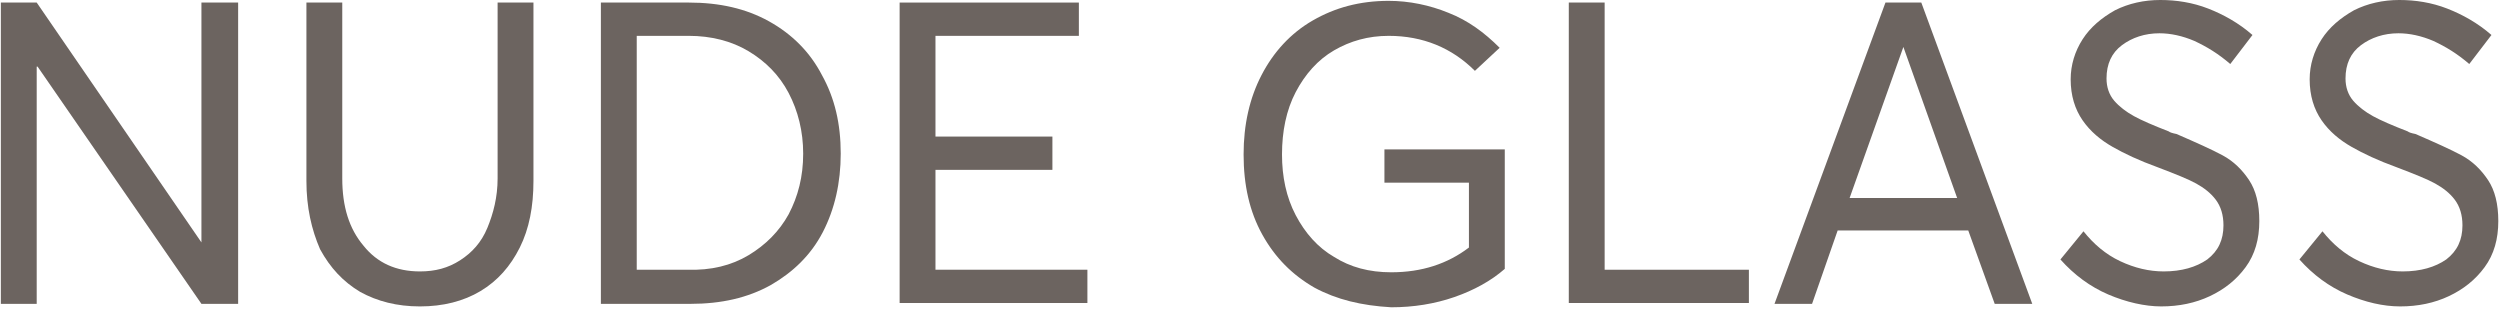
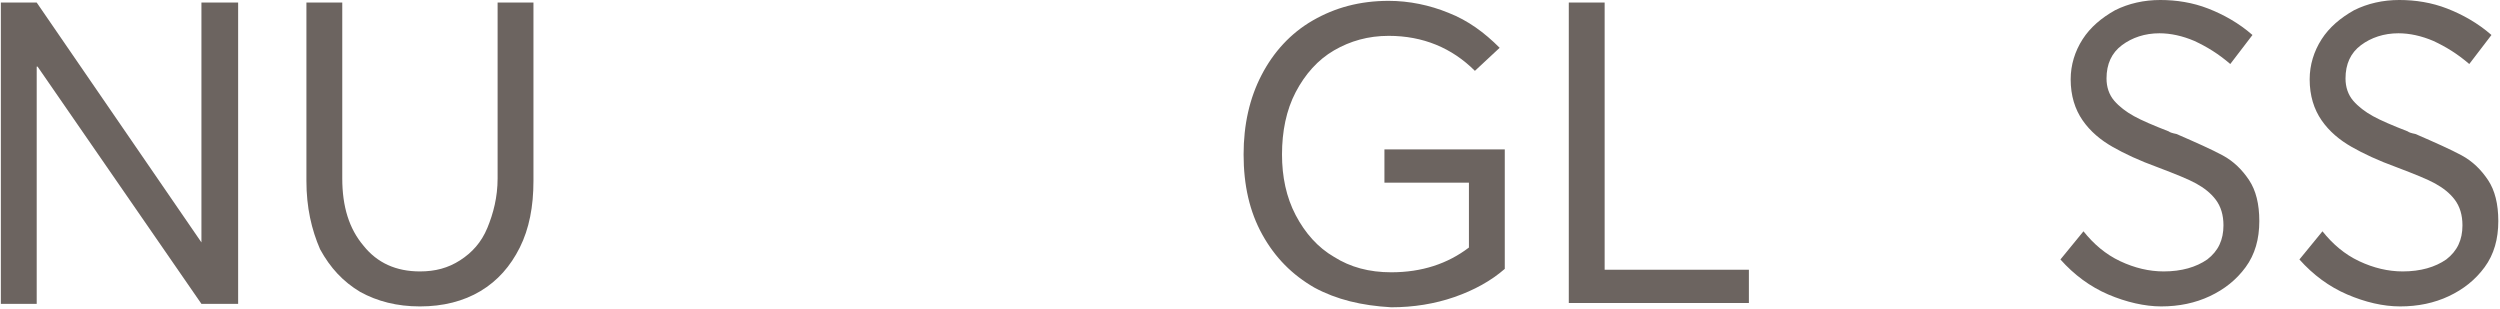
<svg xmlns="http://www.w3.org/2000/svg" version="1.1" id="logo_riviere" x="0px" y="0px" viewBox="0 0 292.9 36.2" style="enable-background:new 0 0 292.9 36.2;" xml:space="preserve">
  <style type="text/css">
	.st0{enable-background:new    ;}
	.st1{fill:#6C6460;}
</style>
  <g class="st0">
    <path class="st1" d="M4.3,0.3l19.3,28.1l0,0V0.3h4.3v35.3h-4.3L4.4,7.8H4.3v27.8H0.1V0.3H4.3z" />
    <path class="st1" d="M42.2,34.2c-2-1.2-3.5-2.8-4.7-5c-1-2.3-1.6-4.9-1.6-8V0.3h4.2v20.6c0,3.3,0.8,5.9,2.5,7.9c1.6,2,3.8,3,6.6,3   c1.8,0,3.3-0.4,4.7-1.3c1.4-0.9,2.5-2.1,3.2-3.8s1.2-3.6,1.2-5.8V0.3h4.2v20.9c0,3-0.5,5.6-1.6,7.8s-2.6,3.9-4.6,5.1   c-2,1.2-4.4,1.8-7.1,1.8C46.5,35.9,44.2,35.3,42.2,34.2z" />
-     <path class="st1" d="M80.7,0.3c3.6,0,6.7,0.7,9.4,2.2c2.7,1.5,4.8,3.6,6.2,6.3c1.5,2.7,2.2,5.7,2.2,9.2c0,3.4-0.7,6.5-2.1,9.2   s-3.5,4.7-6.1,6.2c-2.7,1.5-5.8,2.2-9.4,2.2H70.4V0.3H80.7z M87.7,29.9c2-1.2,3.6-2.8,4.7-4.8c1.1-2.1,1.7-4.4,1.7-7.1   c0-2.6-0.6-5-1.7-7.1S89.7,7.2,87.7,6c-2-1.2-4.4-1.8-7-1.8h-6.1v27.4h5.9C83.3,31.7,85.7,31.1,87.7,29.9z" />
-     <path class="st1" d="M126.4,0.3v3.9h-16.8V16h13.7v3.9h-13.7v11.7h17.8v3.9h-22V0.3H126.4z" />
    <path class="st1" d="M154,33.7c-2.6-1.5-4.6-3.5-6.1-6.2s-2.2-5.8-2.2-9.4c0-3.5,0.7-6.6,2.1-9.3c1.4-2.7,3.4-4.9,6-6.4   s5.5-2.3,8.9-2.3c2.4,0,4.8,0.5,7,1.4c2.3,0.9,4.2,2.3,6,4.1l-2.9,2.7c-2.7-2.7-6.1-4.1-10.1-4.1c-2.4,0-4.5,0.6-6.4,1.7   s-3.4,2.8-4.5,4.9s-1.6,4.6-1.6,7.3c0,2.6,0.5,5,1.6,7.1s2.6,3.8,4.5,4.9c1.9,1.2,4.1,1.8,6.7,1.8c3.6,0,6.6-1,9.1-2.9v-7.6h-9.9   v-3.9h14.1v14c-1.6,1.4-3.6,2.5-5.9,3.3c-2.3,0.8-4.8,1.2-7.4,1.2C159.5,35.8,156.6,35.1,154,33.7z" />
    <path class="st1" d="M188,0.3v31.3h16.9v3.9h-21.1V0.3H188z" />
-     <path class="st1" d="M225.1,0.3l13,35.3h-4.4l-3.1-8.6h-15.3l-3,8.6h-4.4l13-35.3C220.9,0.3,225.1,0.3,225.1,0.3z M223,5.5L223,5.5   l-6.3,17.7h12.6L223,5.5z" />
    <path class="st1" d="M247,34.5c-2.1-0.9-4-2.3-5.6-4.1l2.7-3.3c1.2,1.5,2.6,2.7,4.3,3.5c1.7,0.8,3.4,1.2,5.1,1.2   c2.1,0,3.8-0.5,5.1-1.4c1.3-1,1.9-2.3,1.9-4c0-1.2-0.3-2.2-0.9-3s-1.4-1.4-2.3-1.9s-2.4-1.1-4.5-1.9c-2.2-0.8-3.9-1.6-5.3-2.4   c-1.4-0.8-2.6-1.8-3.5-3.1s-1.4-2.9-1.4-4.8c0-1.7,0.5-3.3,1.4-4.7c0.9-1.4,2.2-2.5,3.8-3.4c1.6-0.8,3.4-1.2,5.3-1.2s3.8,0.3,5.6,1   c1.8,0.7,3.6,1.7,5.2,3.1l-2.6,3.4c-1.4-1.2-2.7-2-4.2-2.7c-1.4-0.6-2.8-0.9-4.1-0.9c-1.7,0-3.2,0.5-4.4,1.4   c-1.2,0.9-1.8,2.2-1.8,3.9c0,1,0.3,1.9,0.9,2.6c0.6,0.7,1.4,1.3,2.3,1.8s2.3,1.1,4.1,1.8c0.1,0.1,0.4,0.2,0.9,0.3   c2.3,1,4.1,1.8,5.4,2.5s2.3,1.7,3.1,2.9c0.8,1.2,1.2,2.8,1.2,4.8c0,2.1-0.5,3.9-1.6,5.4s-2.5,2.6-4.2,3.4s-3.6,1.2-5.7,1.2   C251.3,35.9,249.1,35.4,247,34.5z" />
    <path class="st1" d="M275,34.5c-2.1-0.9-4-2.3-5.6-4.1l2.7-3.3c1.2,1.5,2.6,2.7,4.3,3.5c1.7,0.8,3.4,1.2,5.1,1.2   c2.1,0,3.8-0.5,5.1-1.4c1.3-1,1.9-2.3,1.9-4c0-1.2-0.3-2.2-0.9-3s-1.4-1.4-2.3-1.9s-2.4-1.1-4.5-1.9c-2.2-0.8-3.9-1.6-5.3-2.4   c-1.4-0.8-2.6-1.8-3.5-3.1s-1.4-2.9-1.4-4.8c0-1.7,0.5-3.3,1.4-4.7c0.9-1.4,2.2-2.5,3.8-3.4c1.6-0.8,3.4-1.2,5.3-1.2s3.8,0.3,5.6,1   c1.8,0.7,3.6,1.7,5.2,3.1l-2.6,3.4c-1.4-1.2-2.7-2-4.2-2.7c-1.4-0.6-2.8-0.9-4.1-0.9c-1.7,0-3.2,0.5-4.4,1.4   c-1.2,0.9-1.8,2.2-1.8,3.9c0,1,0.3,1.9,0.9,2.6c0.6,0.7,1.4,1.3,2.3,1.8s2.3,1.1,4.1,1.8c0.1,0.1,0.4,0.2,0.9,0.3   c2.3,1,4.1,1.8,5.4,2.5s2.3,1.7,3.1,2.9c0.8,1.2,1.2,2.8,1.2,4.8c0,2.1-0.5,3.9-1.6,5.4s-2.5,2.6-4.2,3.4s-3.6,1.2-5.7,1.2   C279.2,35.9,277.1,35.4,275,34.5z" />
  </g>
</svg>